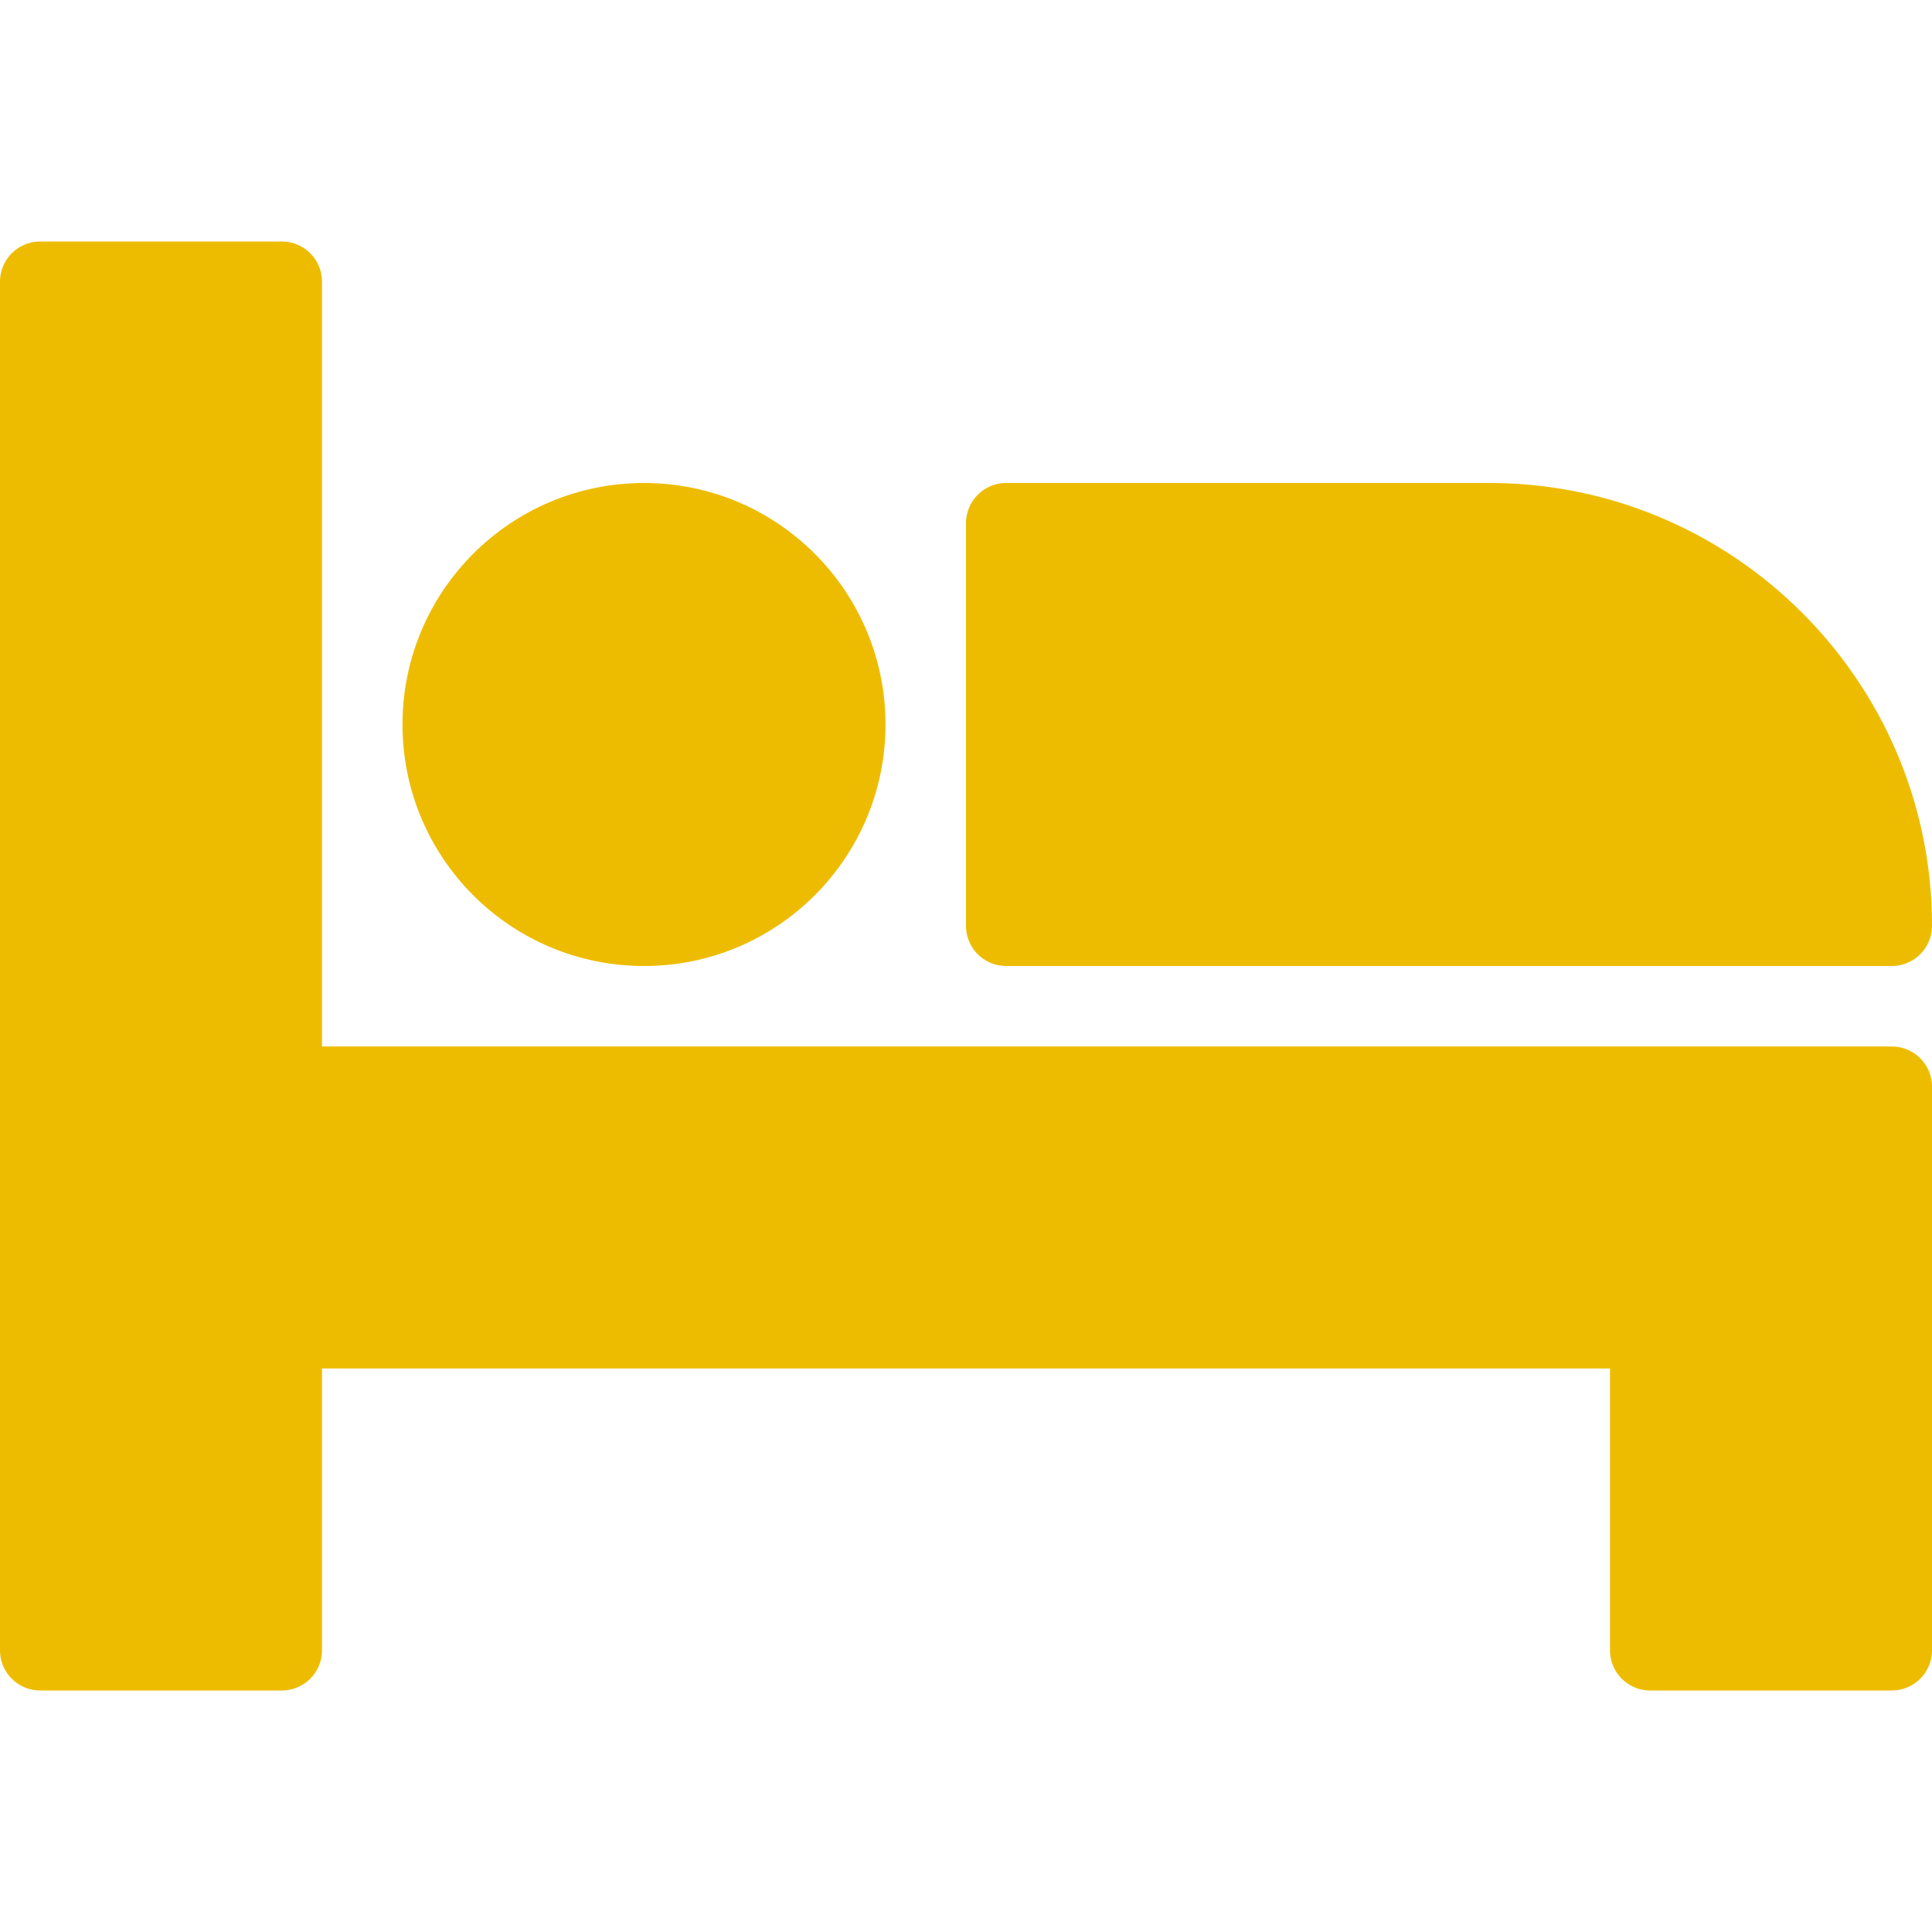
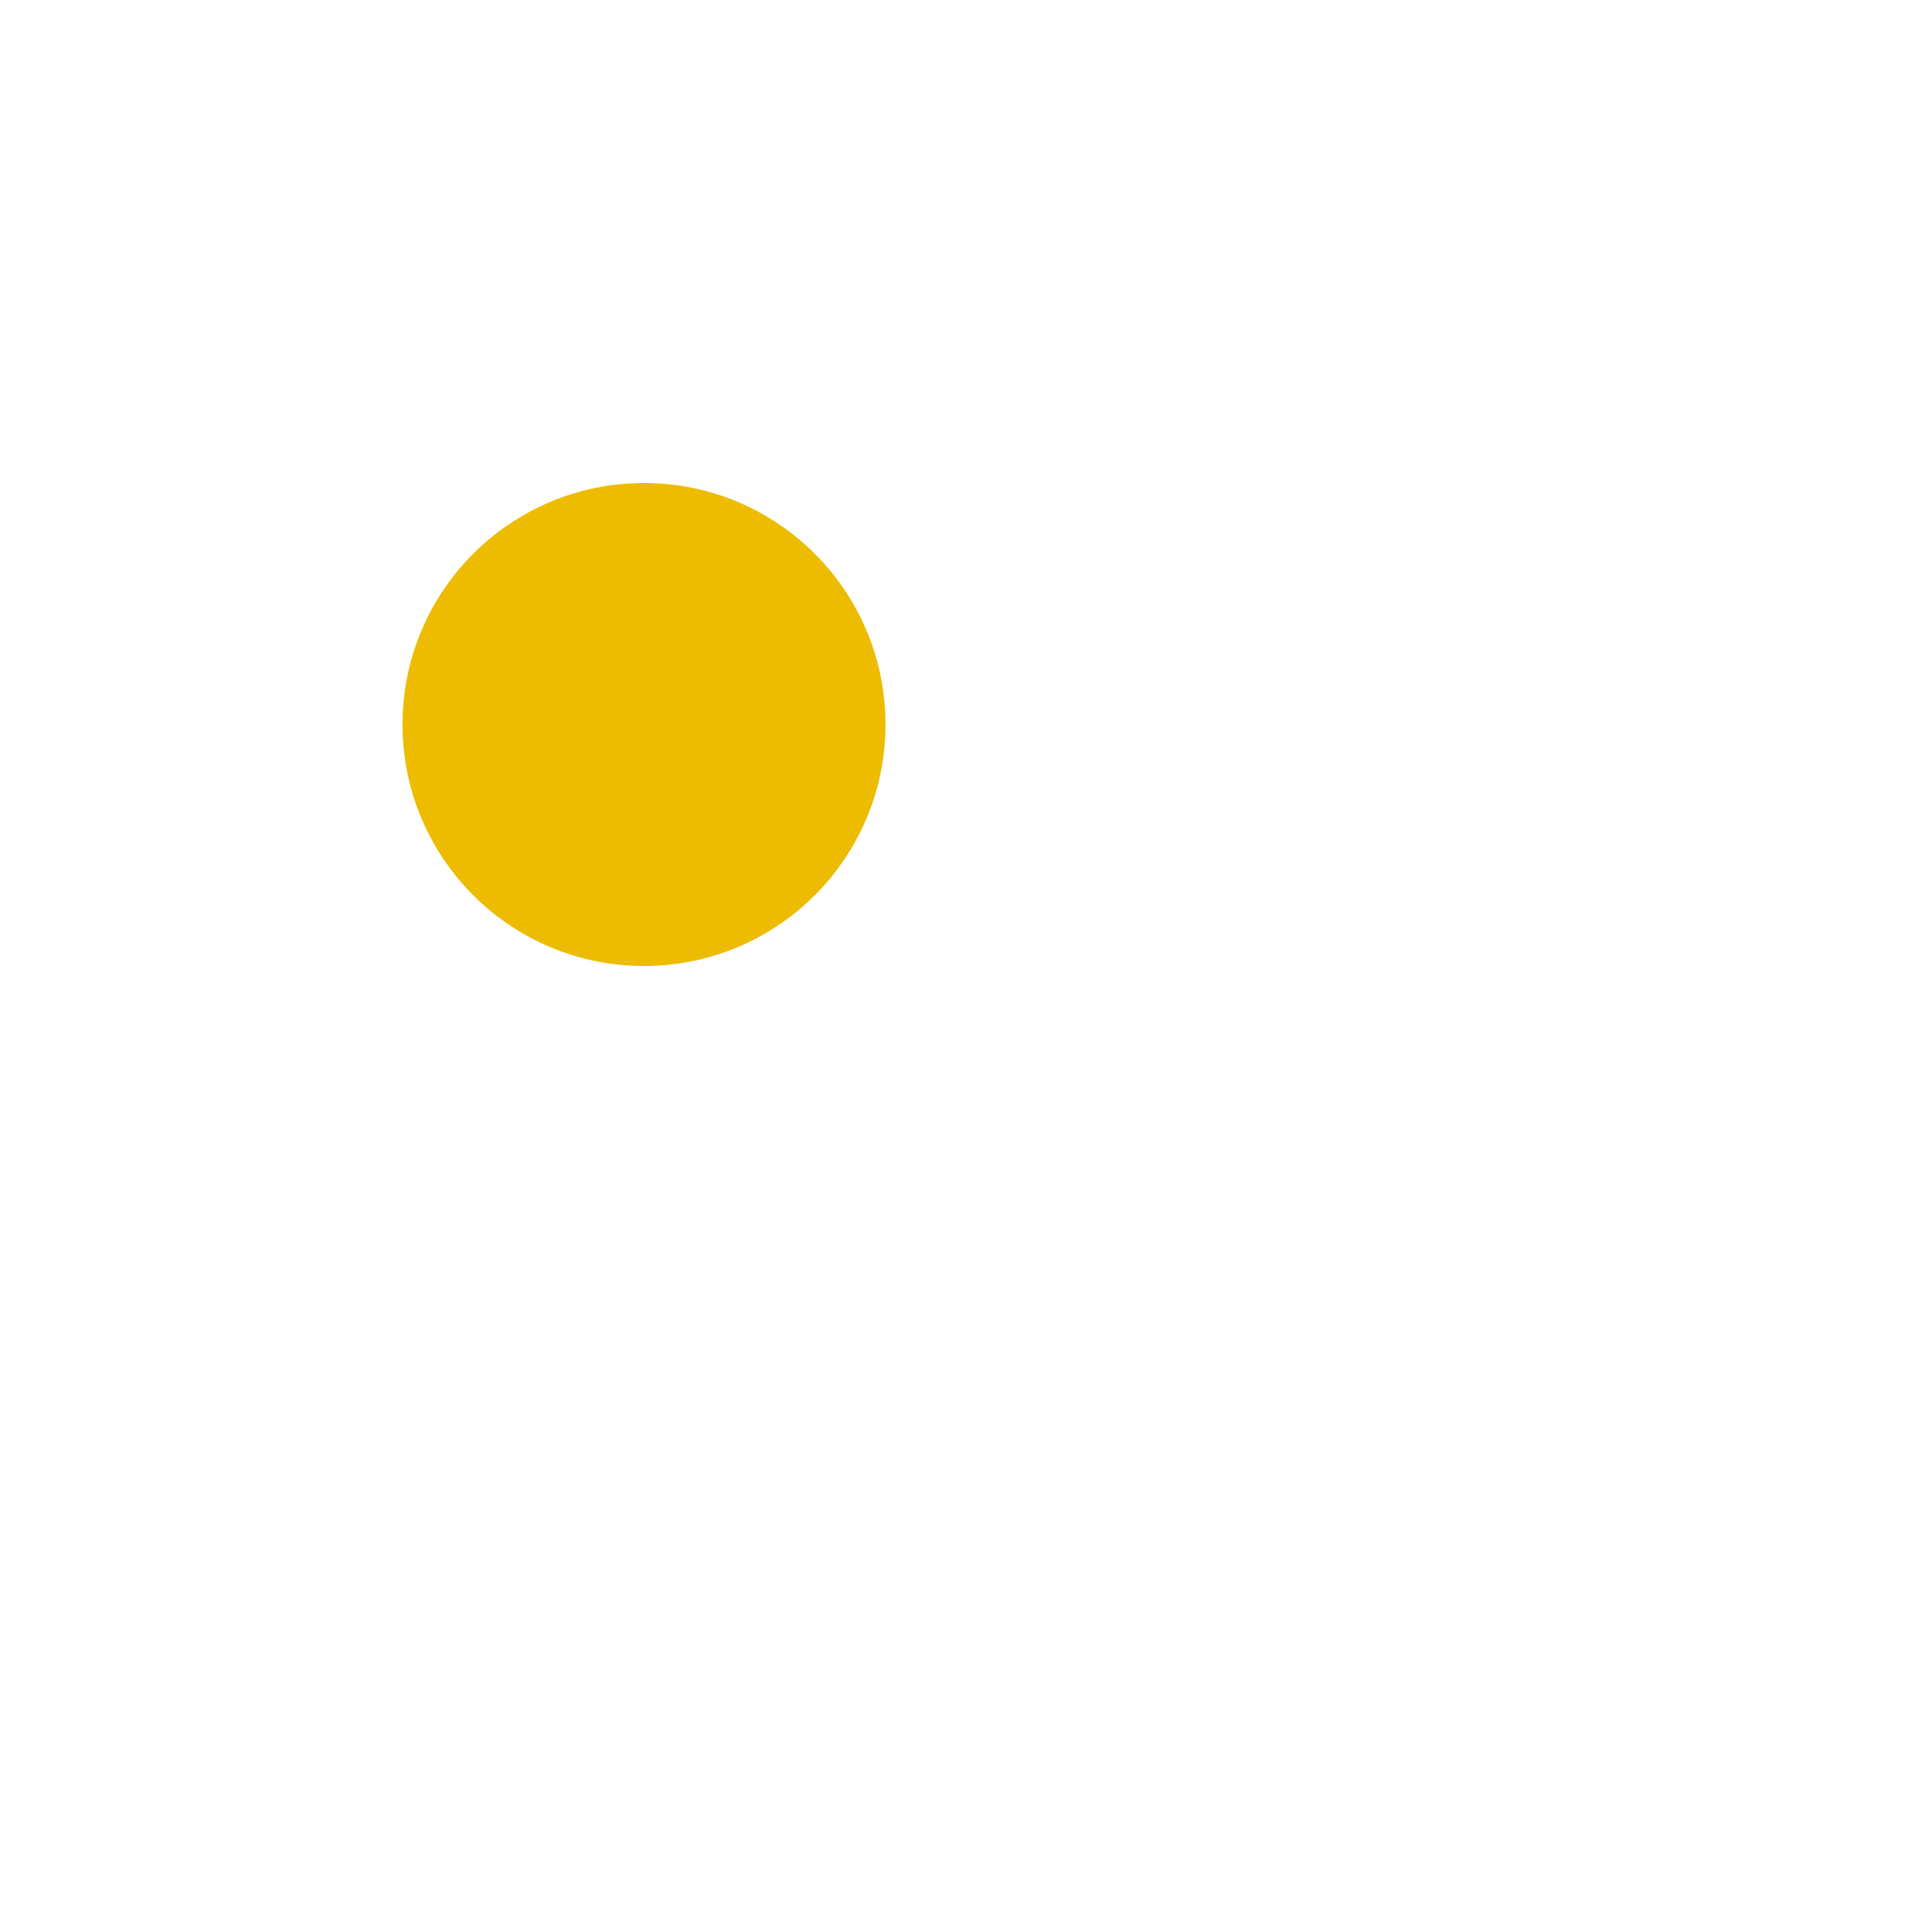
<svg xmlns="http://www.w3.org/2000/svg" version="1.1" width="512" height="512" x="0" y="0" viewBox="0 0 512 512" style="enable-background:new 0 0 512 512" xml:space="preserve" class="">
  <g>
-     <path d="M501.333 277.333h-416V74.667A10.66 10.66 0 0 0 74.667 64h-64A10.66 10.66 0 0 0 0 74.667v362.667A10.66 10.66 0 0 0 10.667 448h64a10.66 10.66 0 0 0 10.667-10.667v-74.667h341.333v74.667A10.66 10.66 0 0 0 437.334 448h64a10.66 10.66 0 0 0 10.667-10.667V288a10.662 10.662 0 0 0-10.668-10.667z" fill="#edbc00" data-original="#000000" class="" />
    <circle cx="170.667" cy="192" r="64" fill="#edbc00" data-original="#000000" class="" />
-     <path d="M266.667 256h234.667a10.66 10.66 0 0 0 10.667-10.667C512 180.635 459.365 128 394.667 128h-128A10.66 10.66 0 0 0 256 138.667v106.667A10.66 10.66 0 0 0 266.667 256z" fill="#edbc00" data-original="#000000" class="" />
  </g>
</svg>